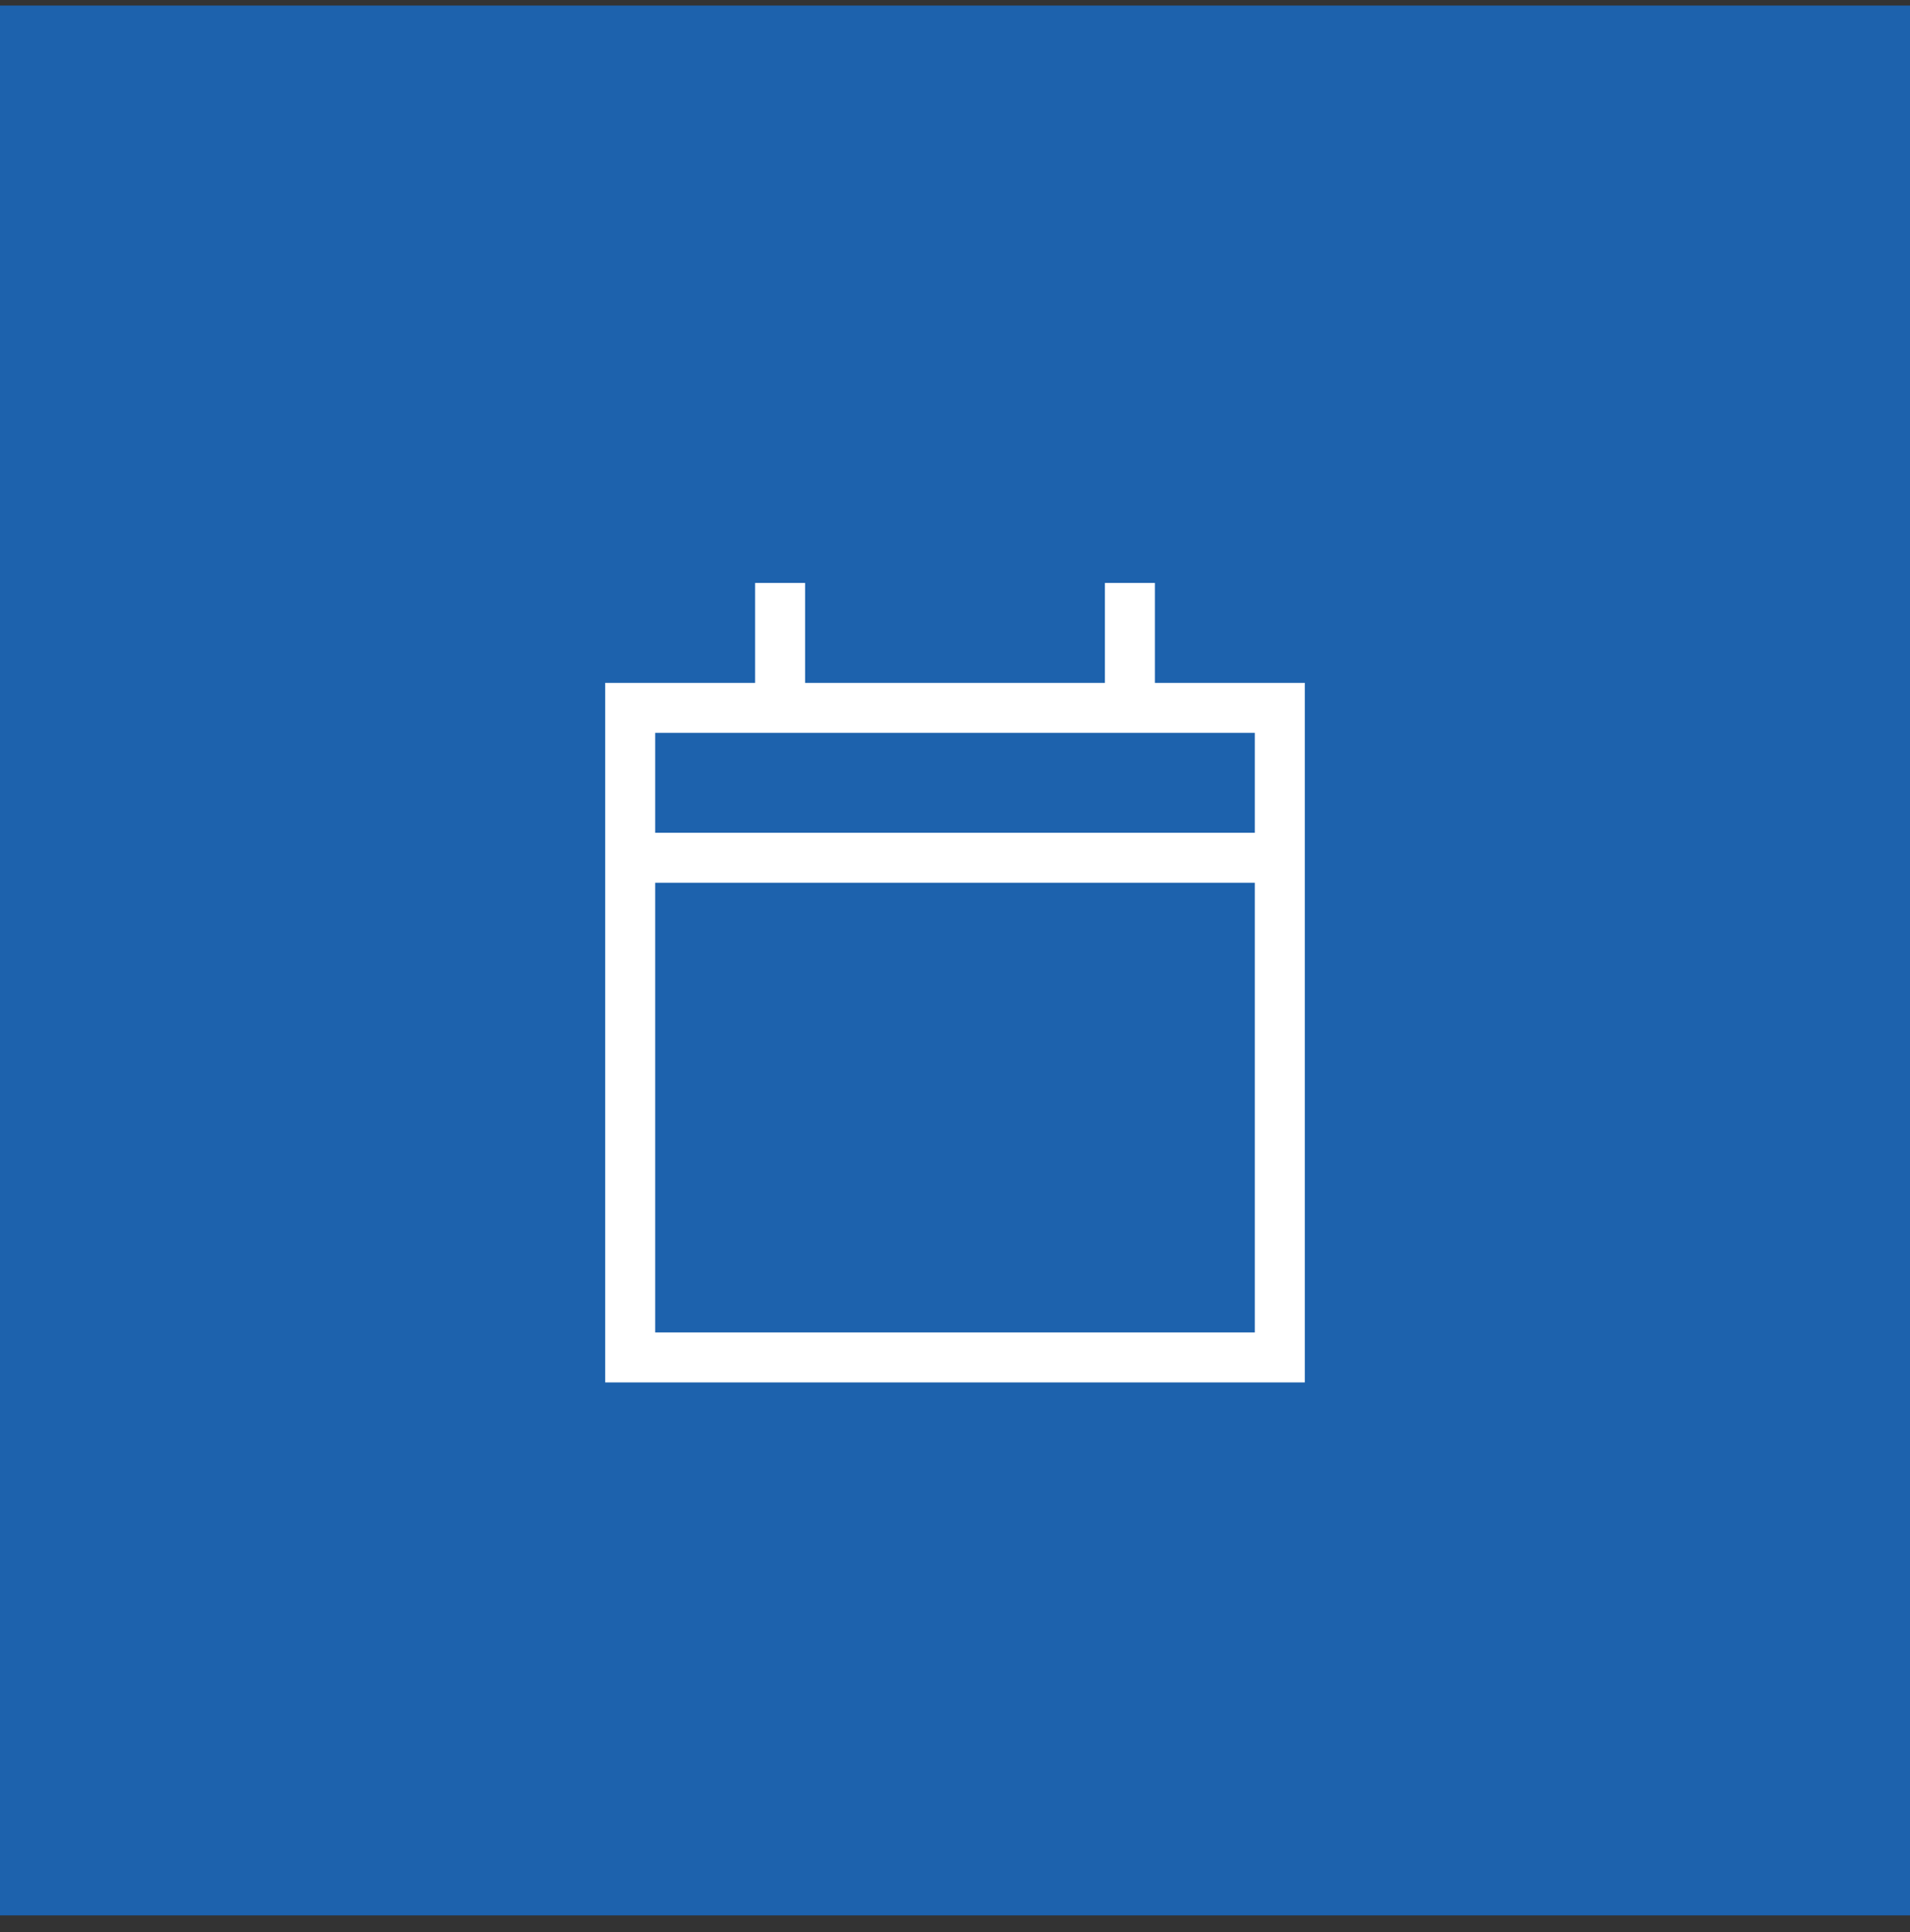
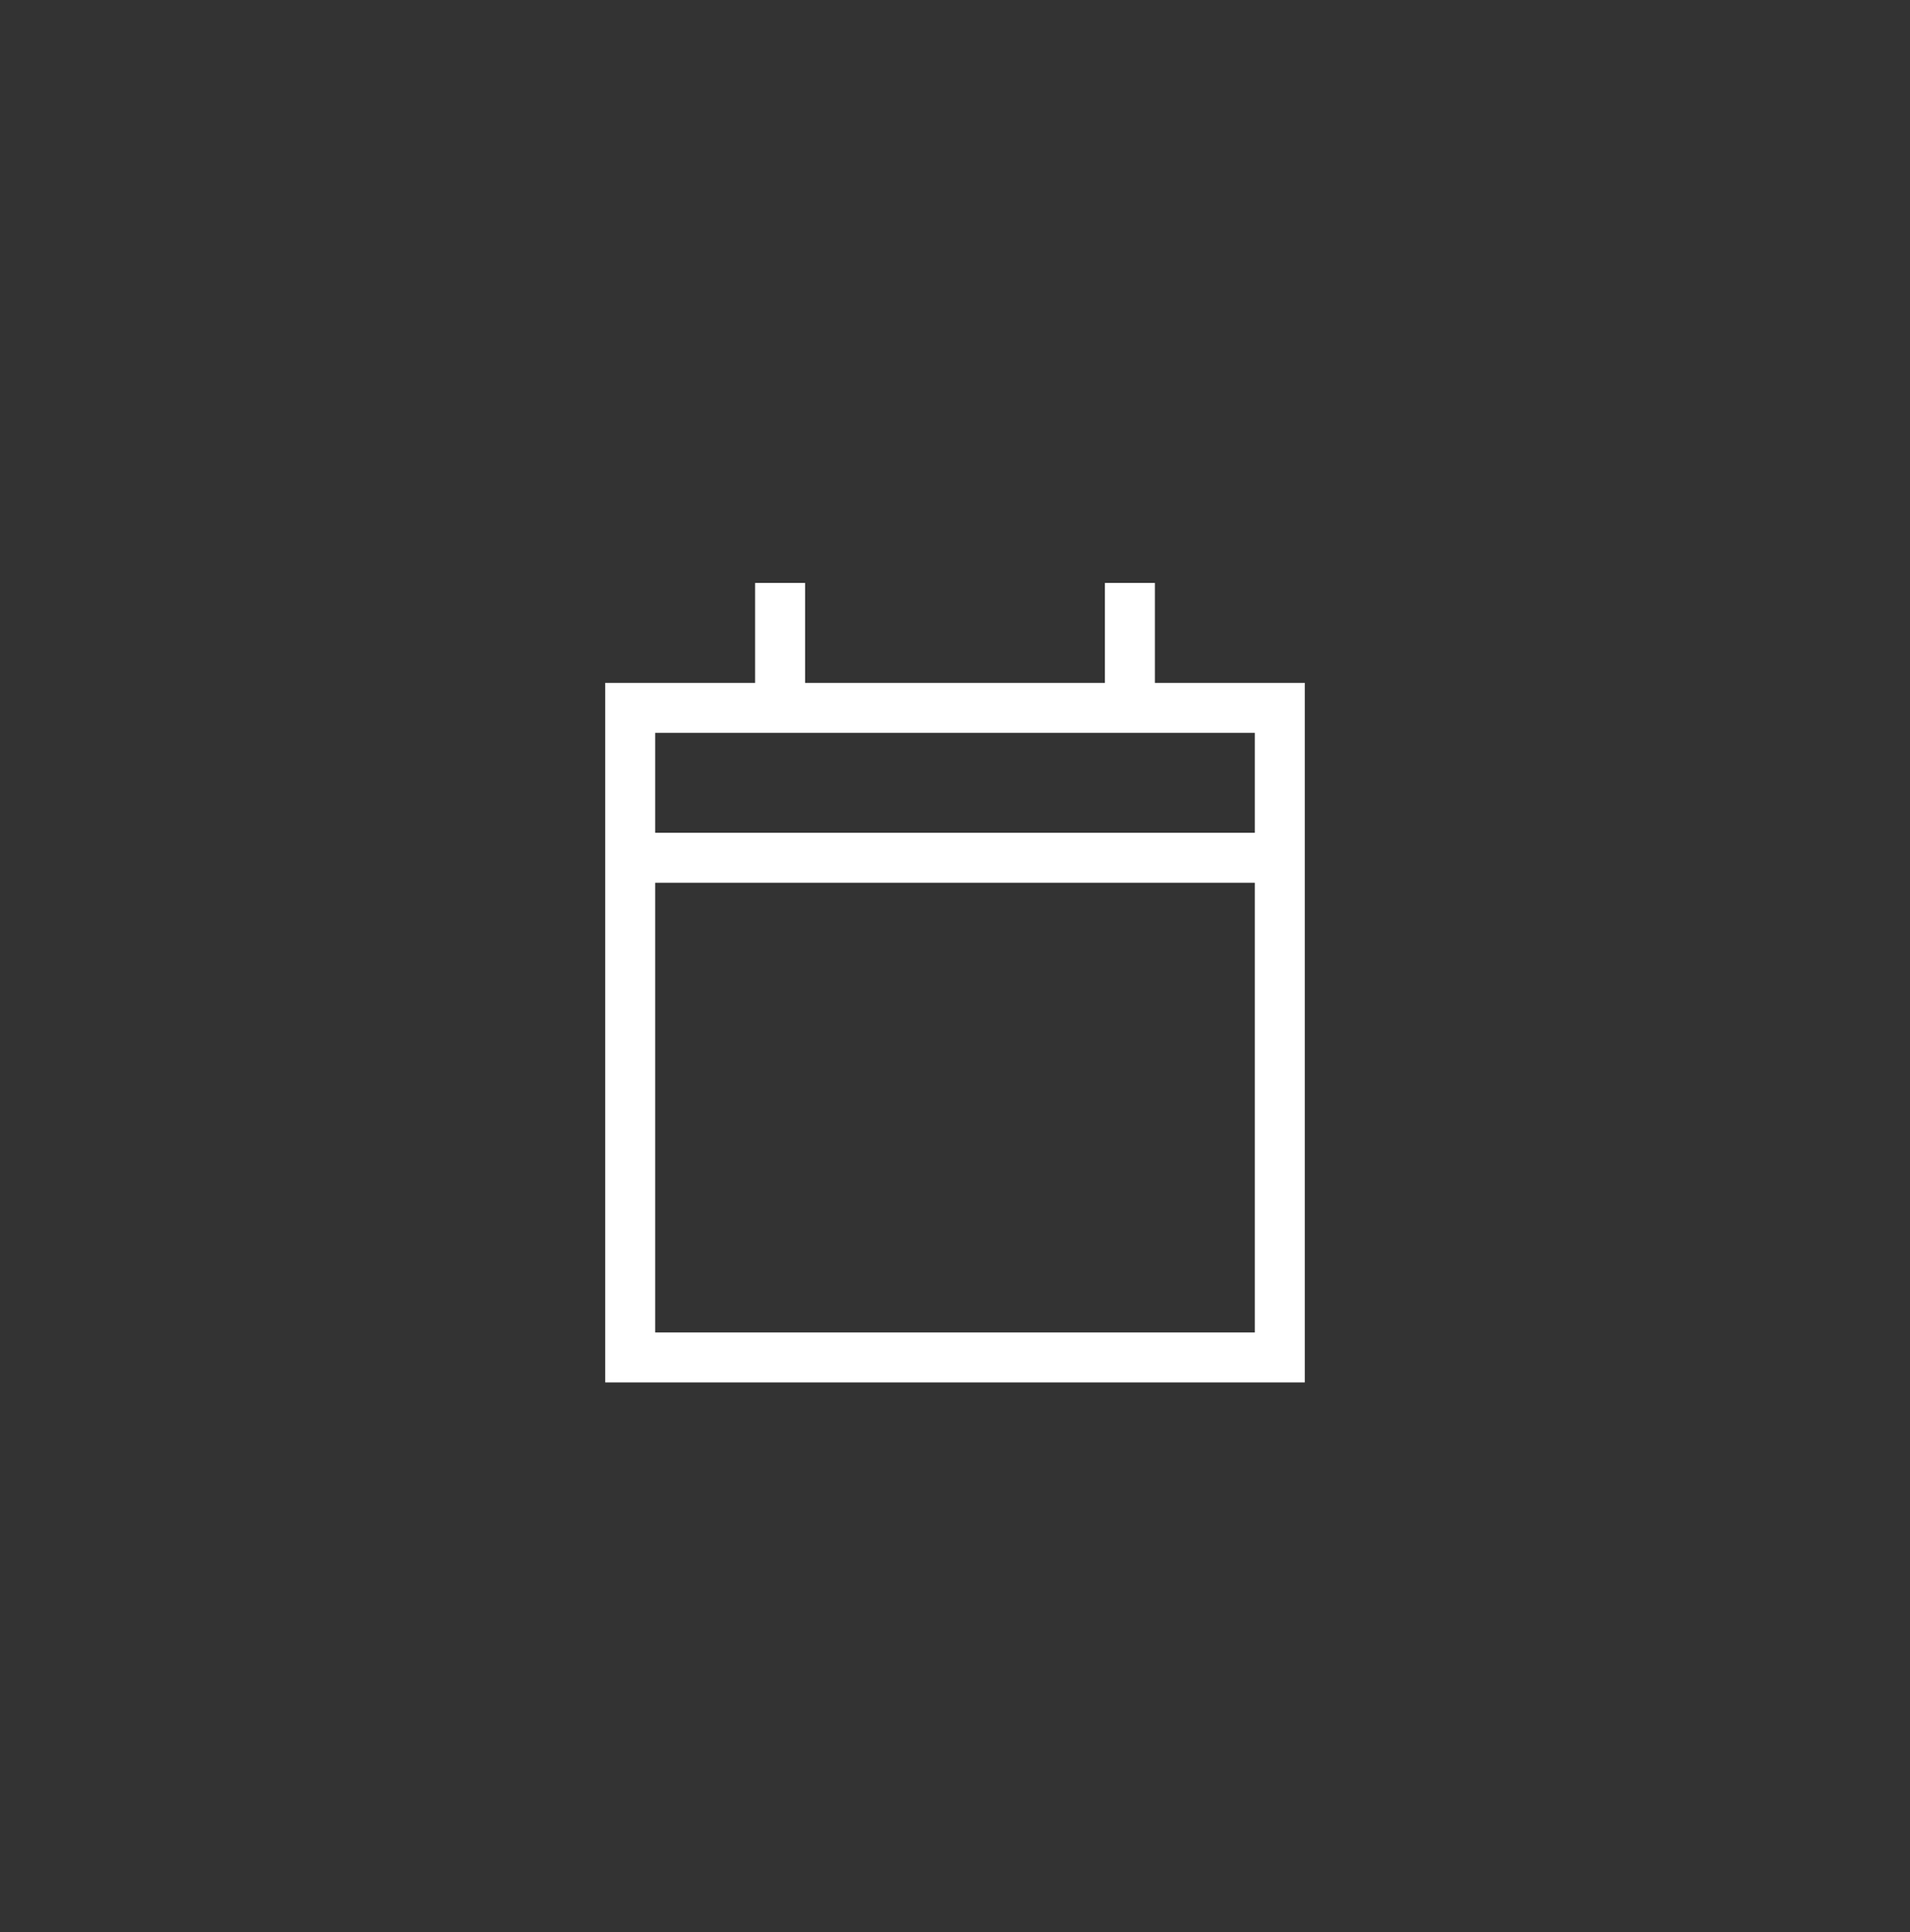
<svg xmlns="http://www.w3.org/2000/svg" width="86" height="87" viewBox="0 0 86 87" fill="none">
  <rect x="0" y="0" width="86" height="87" fill="#333333" stroke="none" />
-   <rect x="0.5" y="0.75" width="85" height="85" fill="#1D62AD" stroke="#1D62AD" />
  <path d="M36.25 26.25V27.375V30.75H49.75V27.375V26.25H52V27.375V30.75H56.5H58.75V33V37.5V39.75V60V62.25H56.5H29.5H27.25V60V39.75V37.5V33V30.75H29.5H34V27.375V26.25H36.25ZM56.5 39.75H29.5V60H56.5V39.75ZM56.5 33H29.5V37.5H56.5V33Z" fill="white" />
</svg>